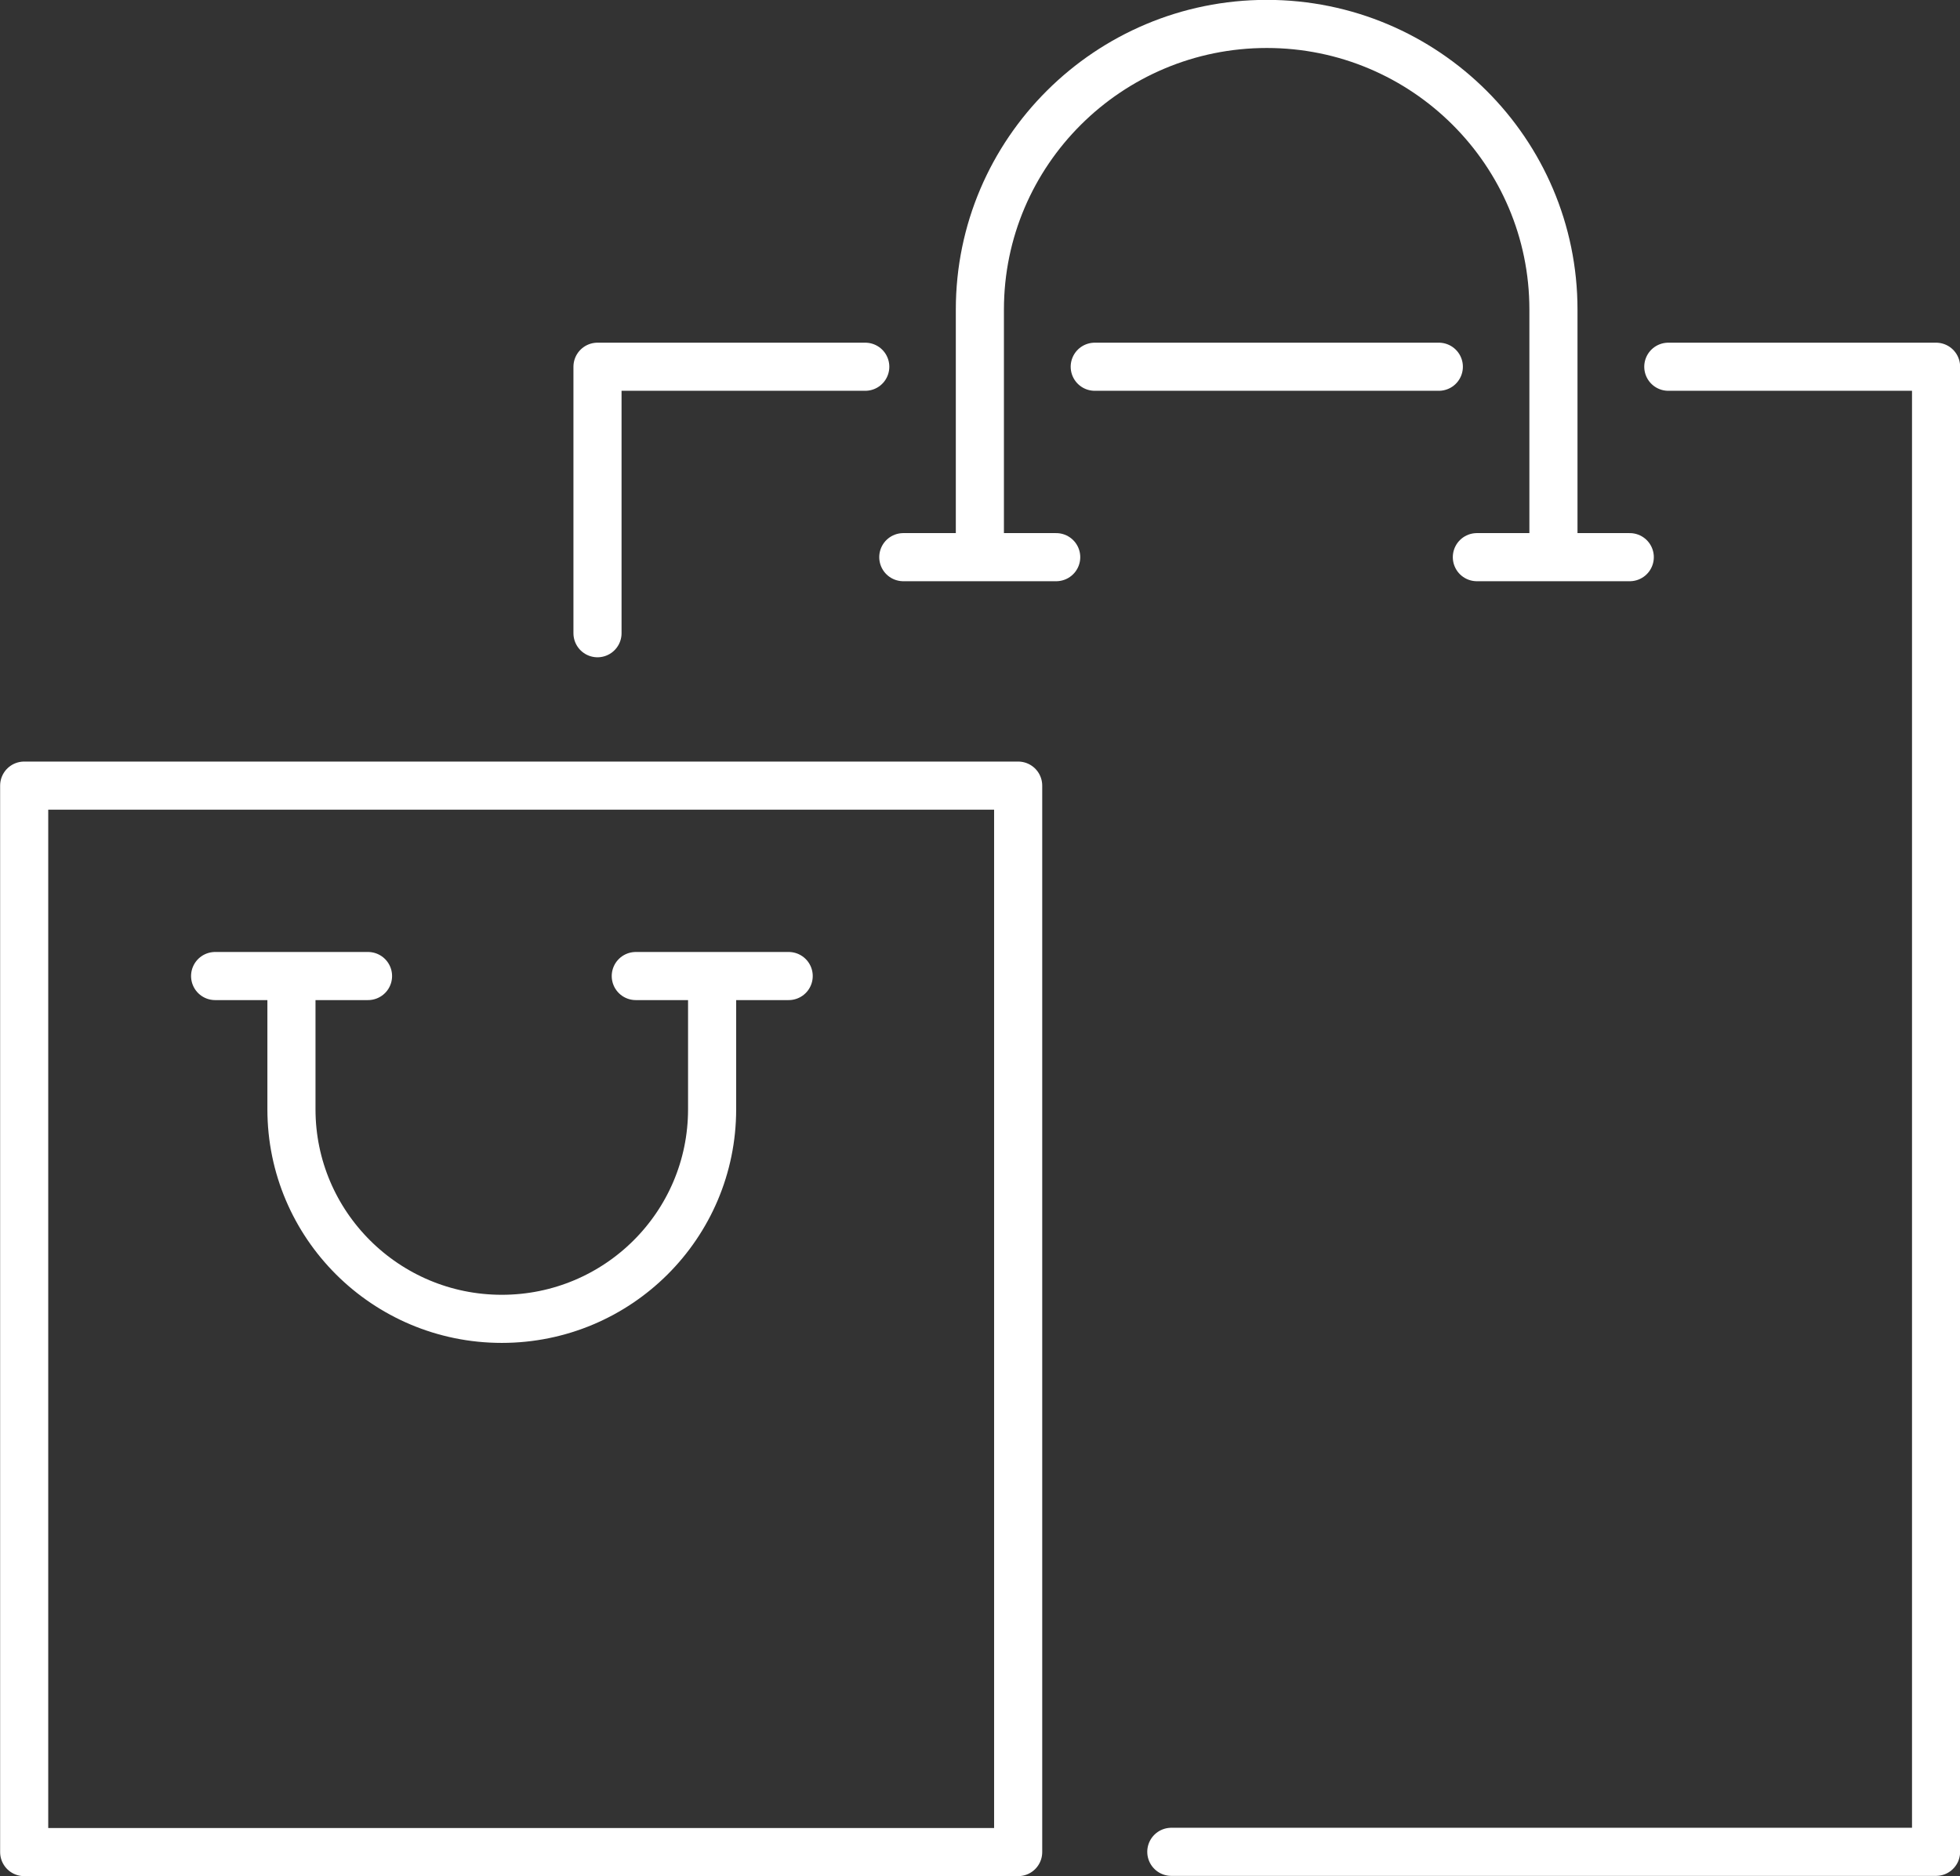
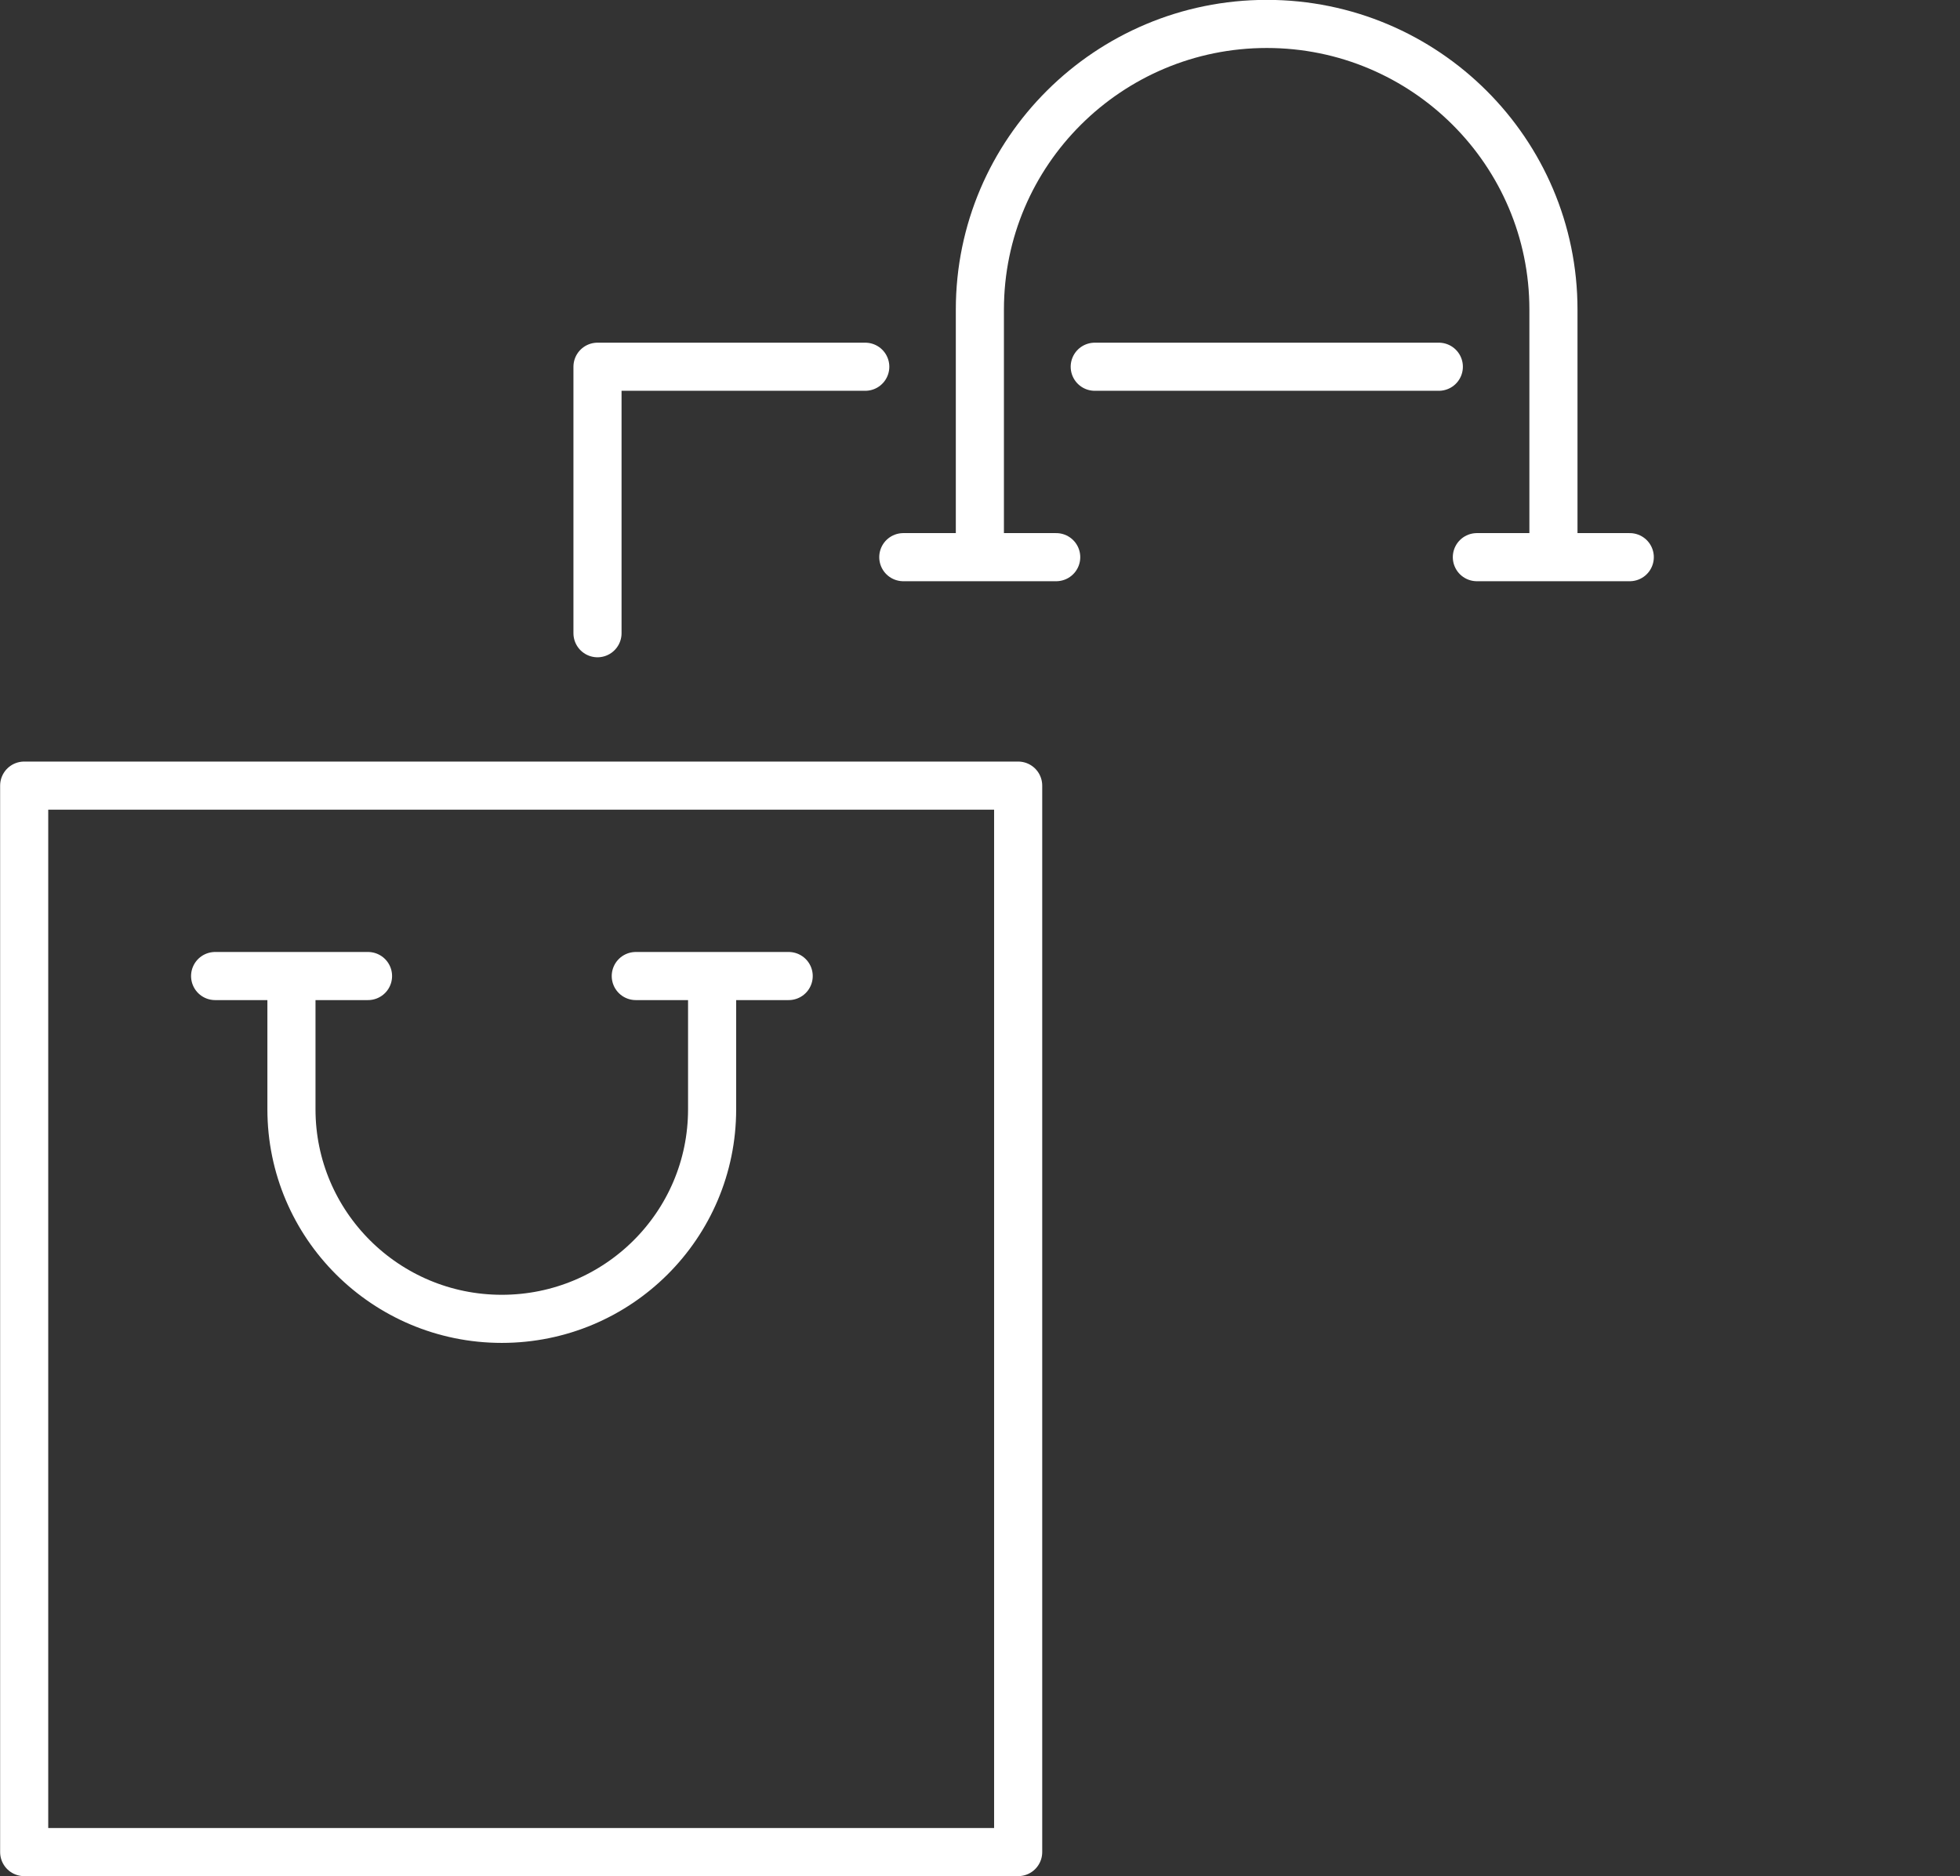
<svg xmlns="http://www.w3.org/2000/svg" id="Layer_2" data-name="Layer 2" viewBox="0 0 77.81 74.48">
  <rect x="0" y="0" width="77.81" height="74.48" fill="#333333" stroke="none" />
  <defs>
    <style>
      .cls-1 {
        fill: none;
        stroke: #fff;
        stroke-linecap: round;
        stroke-linejoin: round;
        stroke-width: 1.91px;
      }
    </style>
  </defs>
  <g id="Layer_1-2" data-name="Layer 1">
-     <path class="cls-1" d="M57.12,14.56h-13.66m-18.22,24.19h6.07m-22.77,0h6.07m-3.04,0v5.29c0,4.59,3.74,8.32,8.35,8.32s8.35-3.72,8.35-8.32v-5.29m13.66-16.63h-6.07m28.84,0h-6.07m3.04,0V12.29c0-6.26-5.1-11.34-11.38-11.34s-11.39,5.08-11.39,11.34v9.83M.96,73.53H40.42V31.19H.96v42.33ZM66.23,14.56h10.63v58.96h-30.36M34.35,14.56h-10.63v10.58" />
+     <path class="cls-1" d="M57.12,14.56h-13.66m-18.22,24.19h6.07m-22.77,0h6.07m-3.04,0v5.29c0,4.59,3.74,8.32,8.35,8.32s8.35-3.72,8.35-8.32v-5.29m13.66-16.63h-6.07m28.84,0h-6.07m3.04,0V12.29c0-6.26-5.1-11.34-11.38-11.34s-11.39,5.08-11.39,11.34v9.83M.96,73.53H40.42V31.19H.96v42.33Zh10.63v58.96h-30.36M34.35,14.56h-10.63v10.58" />
  </g>
</svg>